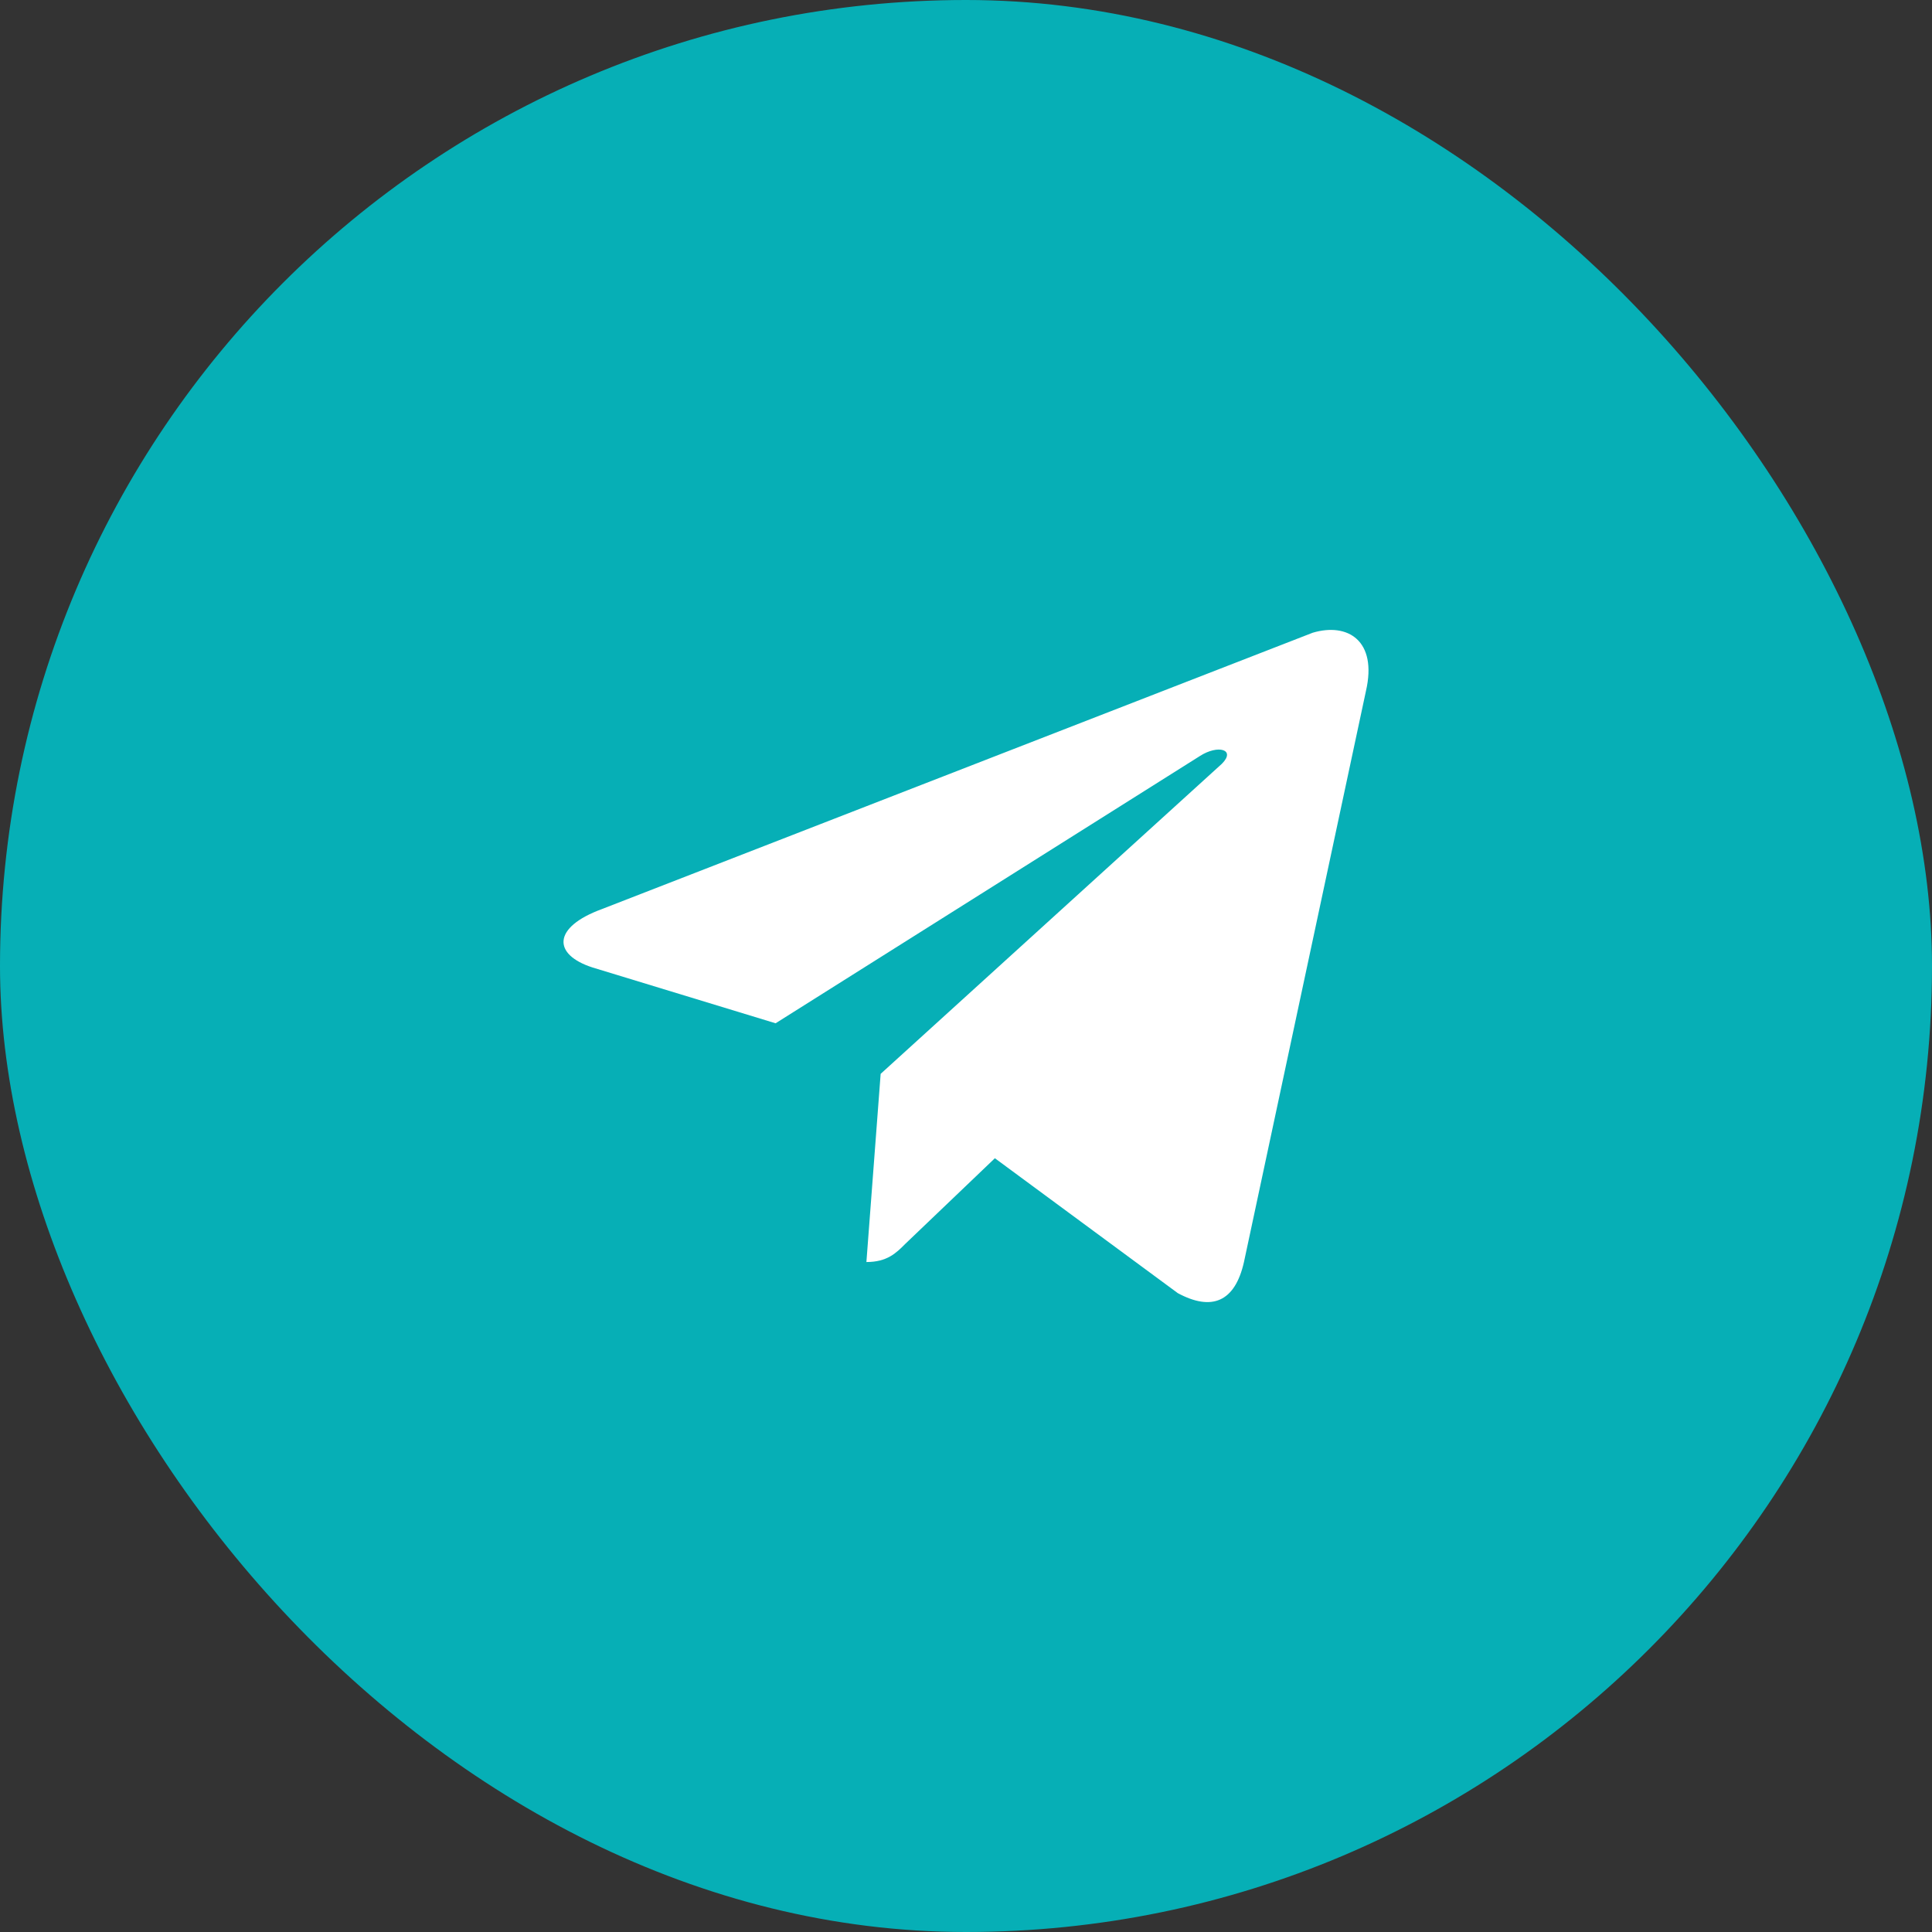
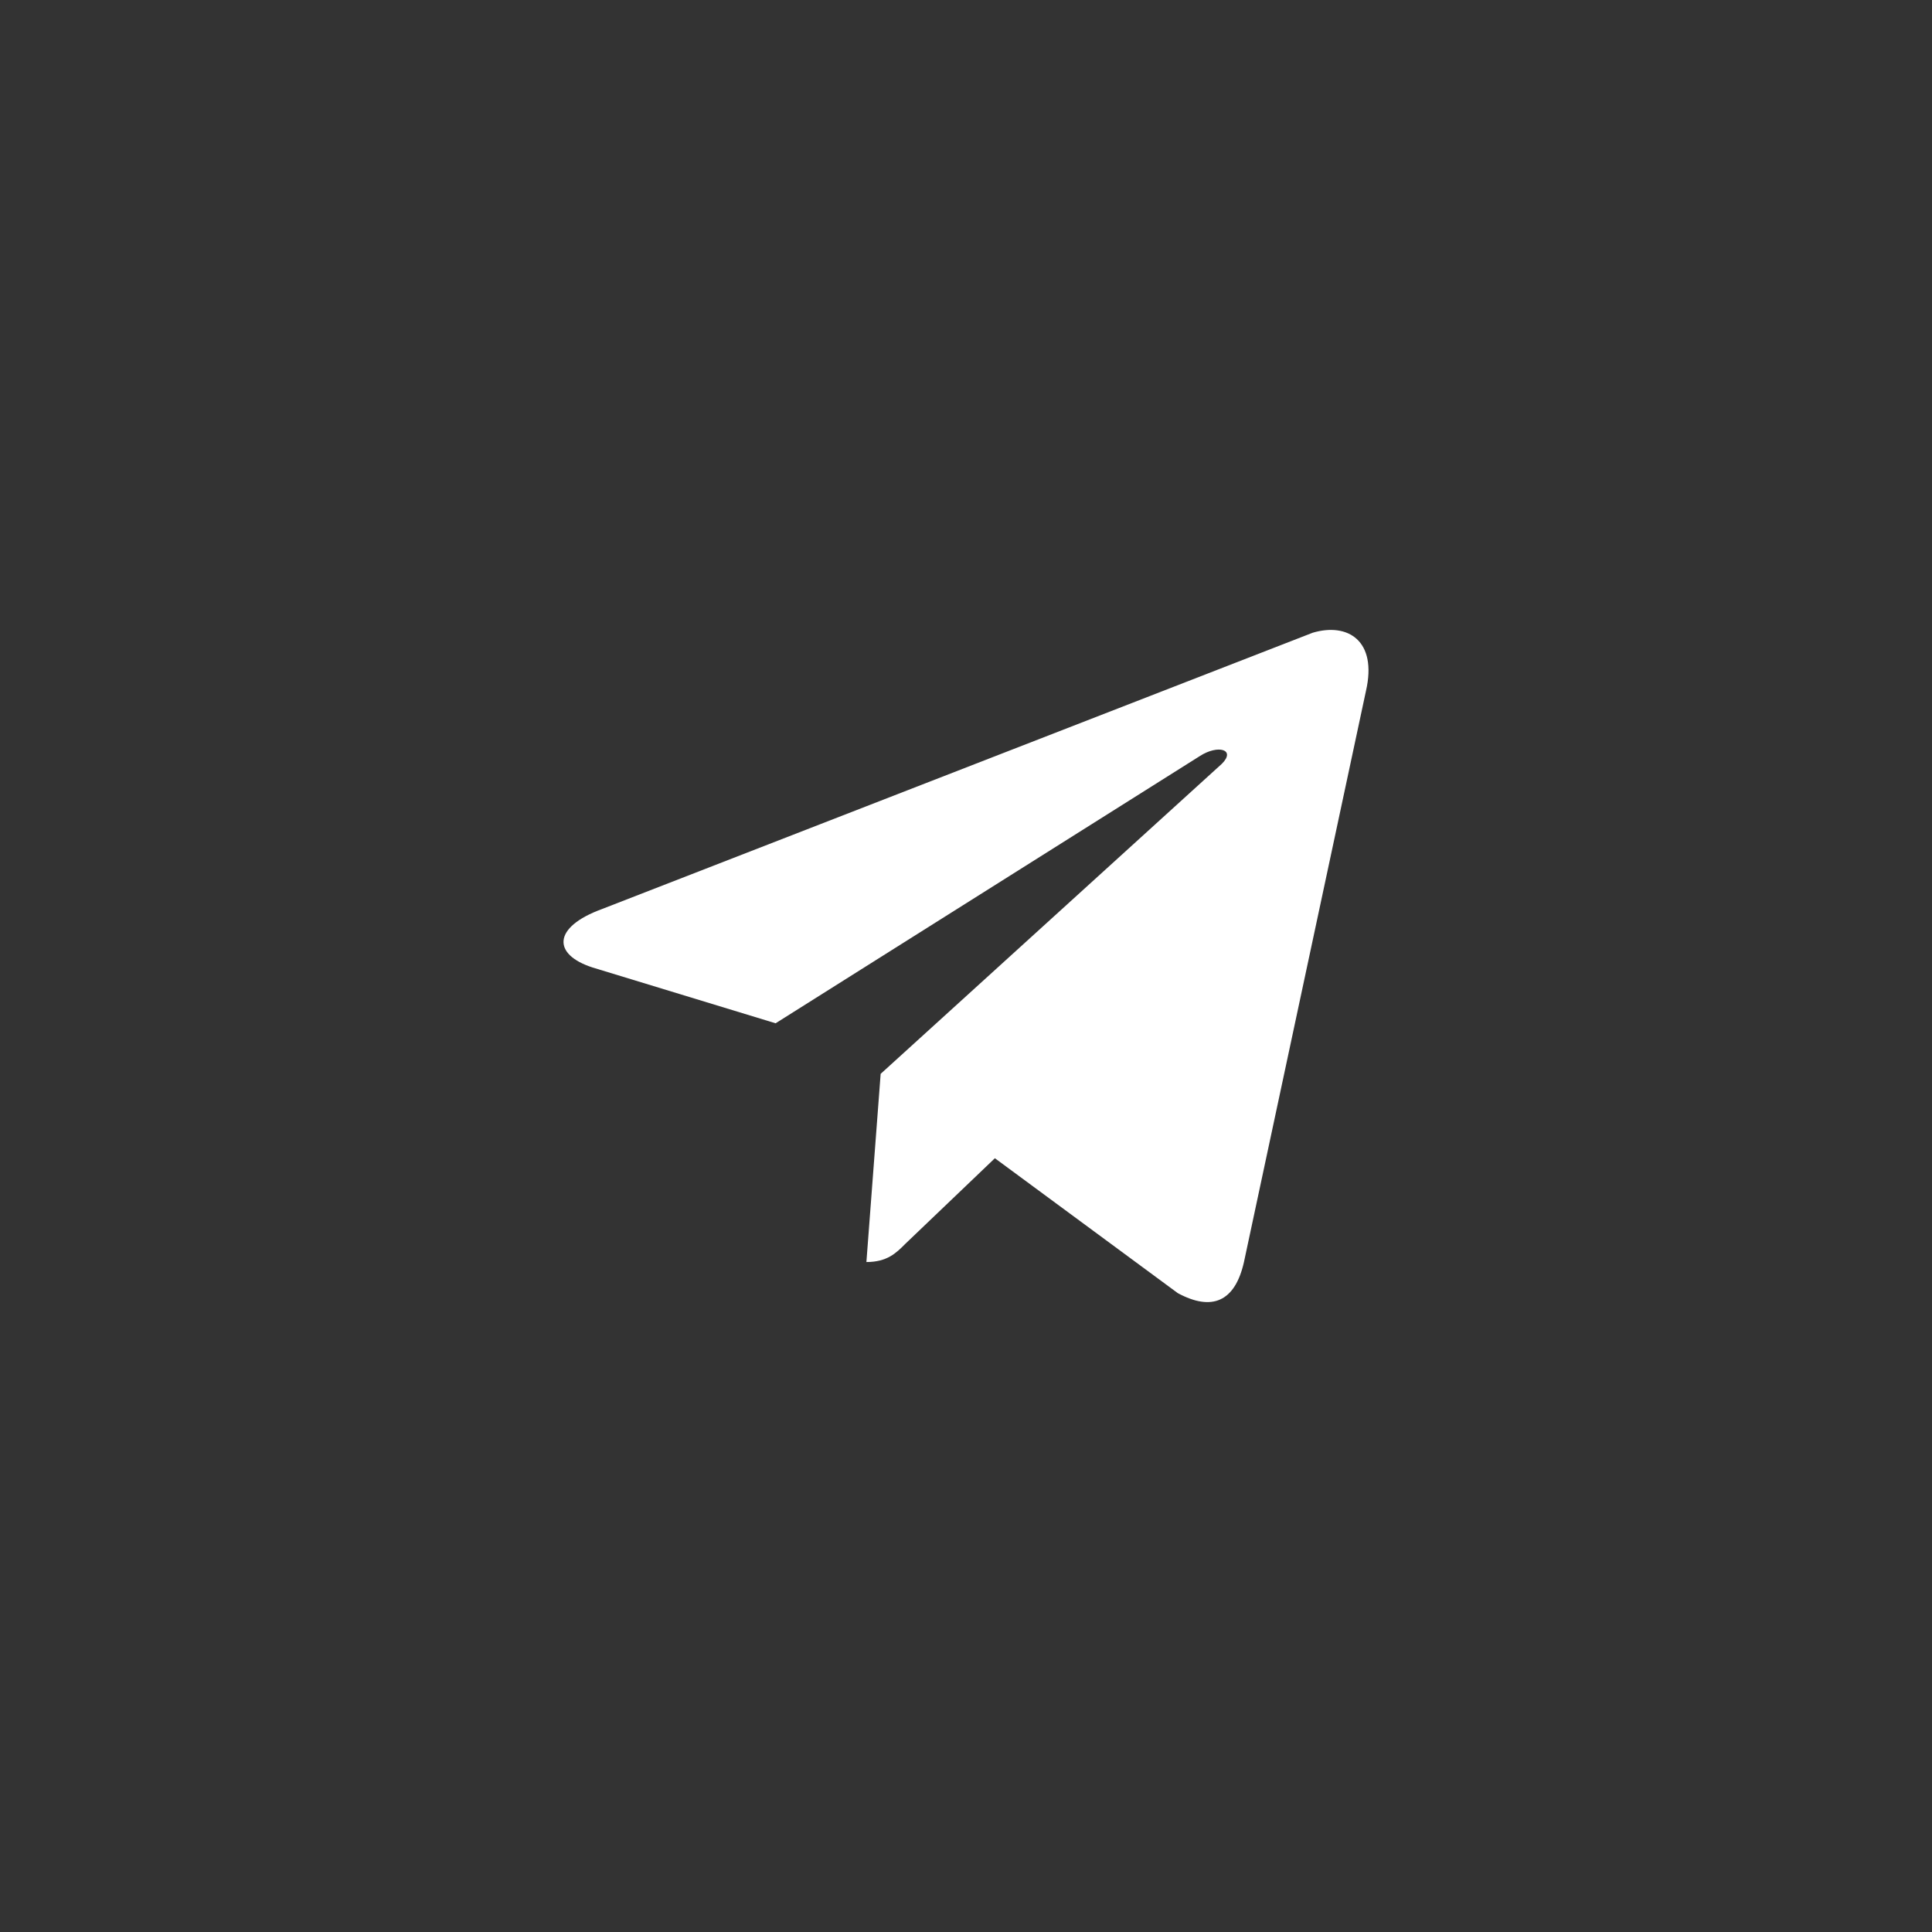
<svg xmlns="http://www.w3.org/2000/svg" width="40" height="40" viewBox="0 0 40 40" fill="none">
  <rect x="0" y="0" width="40" height="40" fill="#333333" stroke="none" />
-   <rect width="40" height="40" rx="20" fill="#06AFB6" />
  <path d="M28.28 14.309L25.755 26.129C25.567 26.962 25.083 27.149 24.385 26.773L20.598 23.98L18.743 25.753C18.556 25.941 18.368 26.129 17.938 26.129L18.233 22.233L25.298 15.813C25.593 15.518 25.218 15.41 24.842 15.653L16.058 21.186L12.269 20.031C11.437 19.763 11.437 19.198 12.458 18.823L27.178 13.1C27.903 12.885 28.522 13.262 28.28 14.309Z" fill="white" />
</svg>